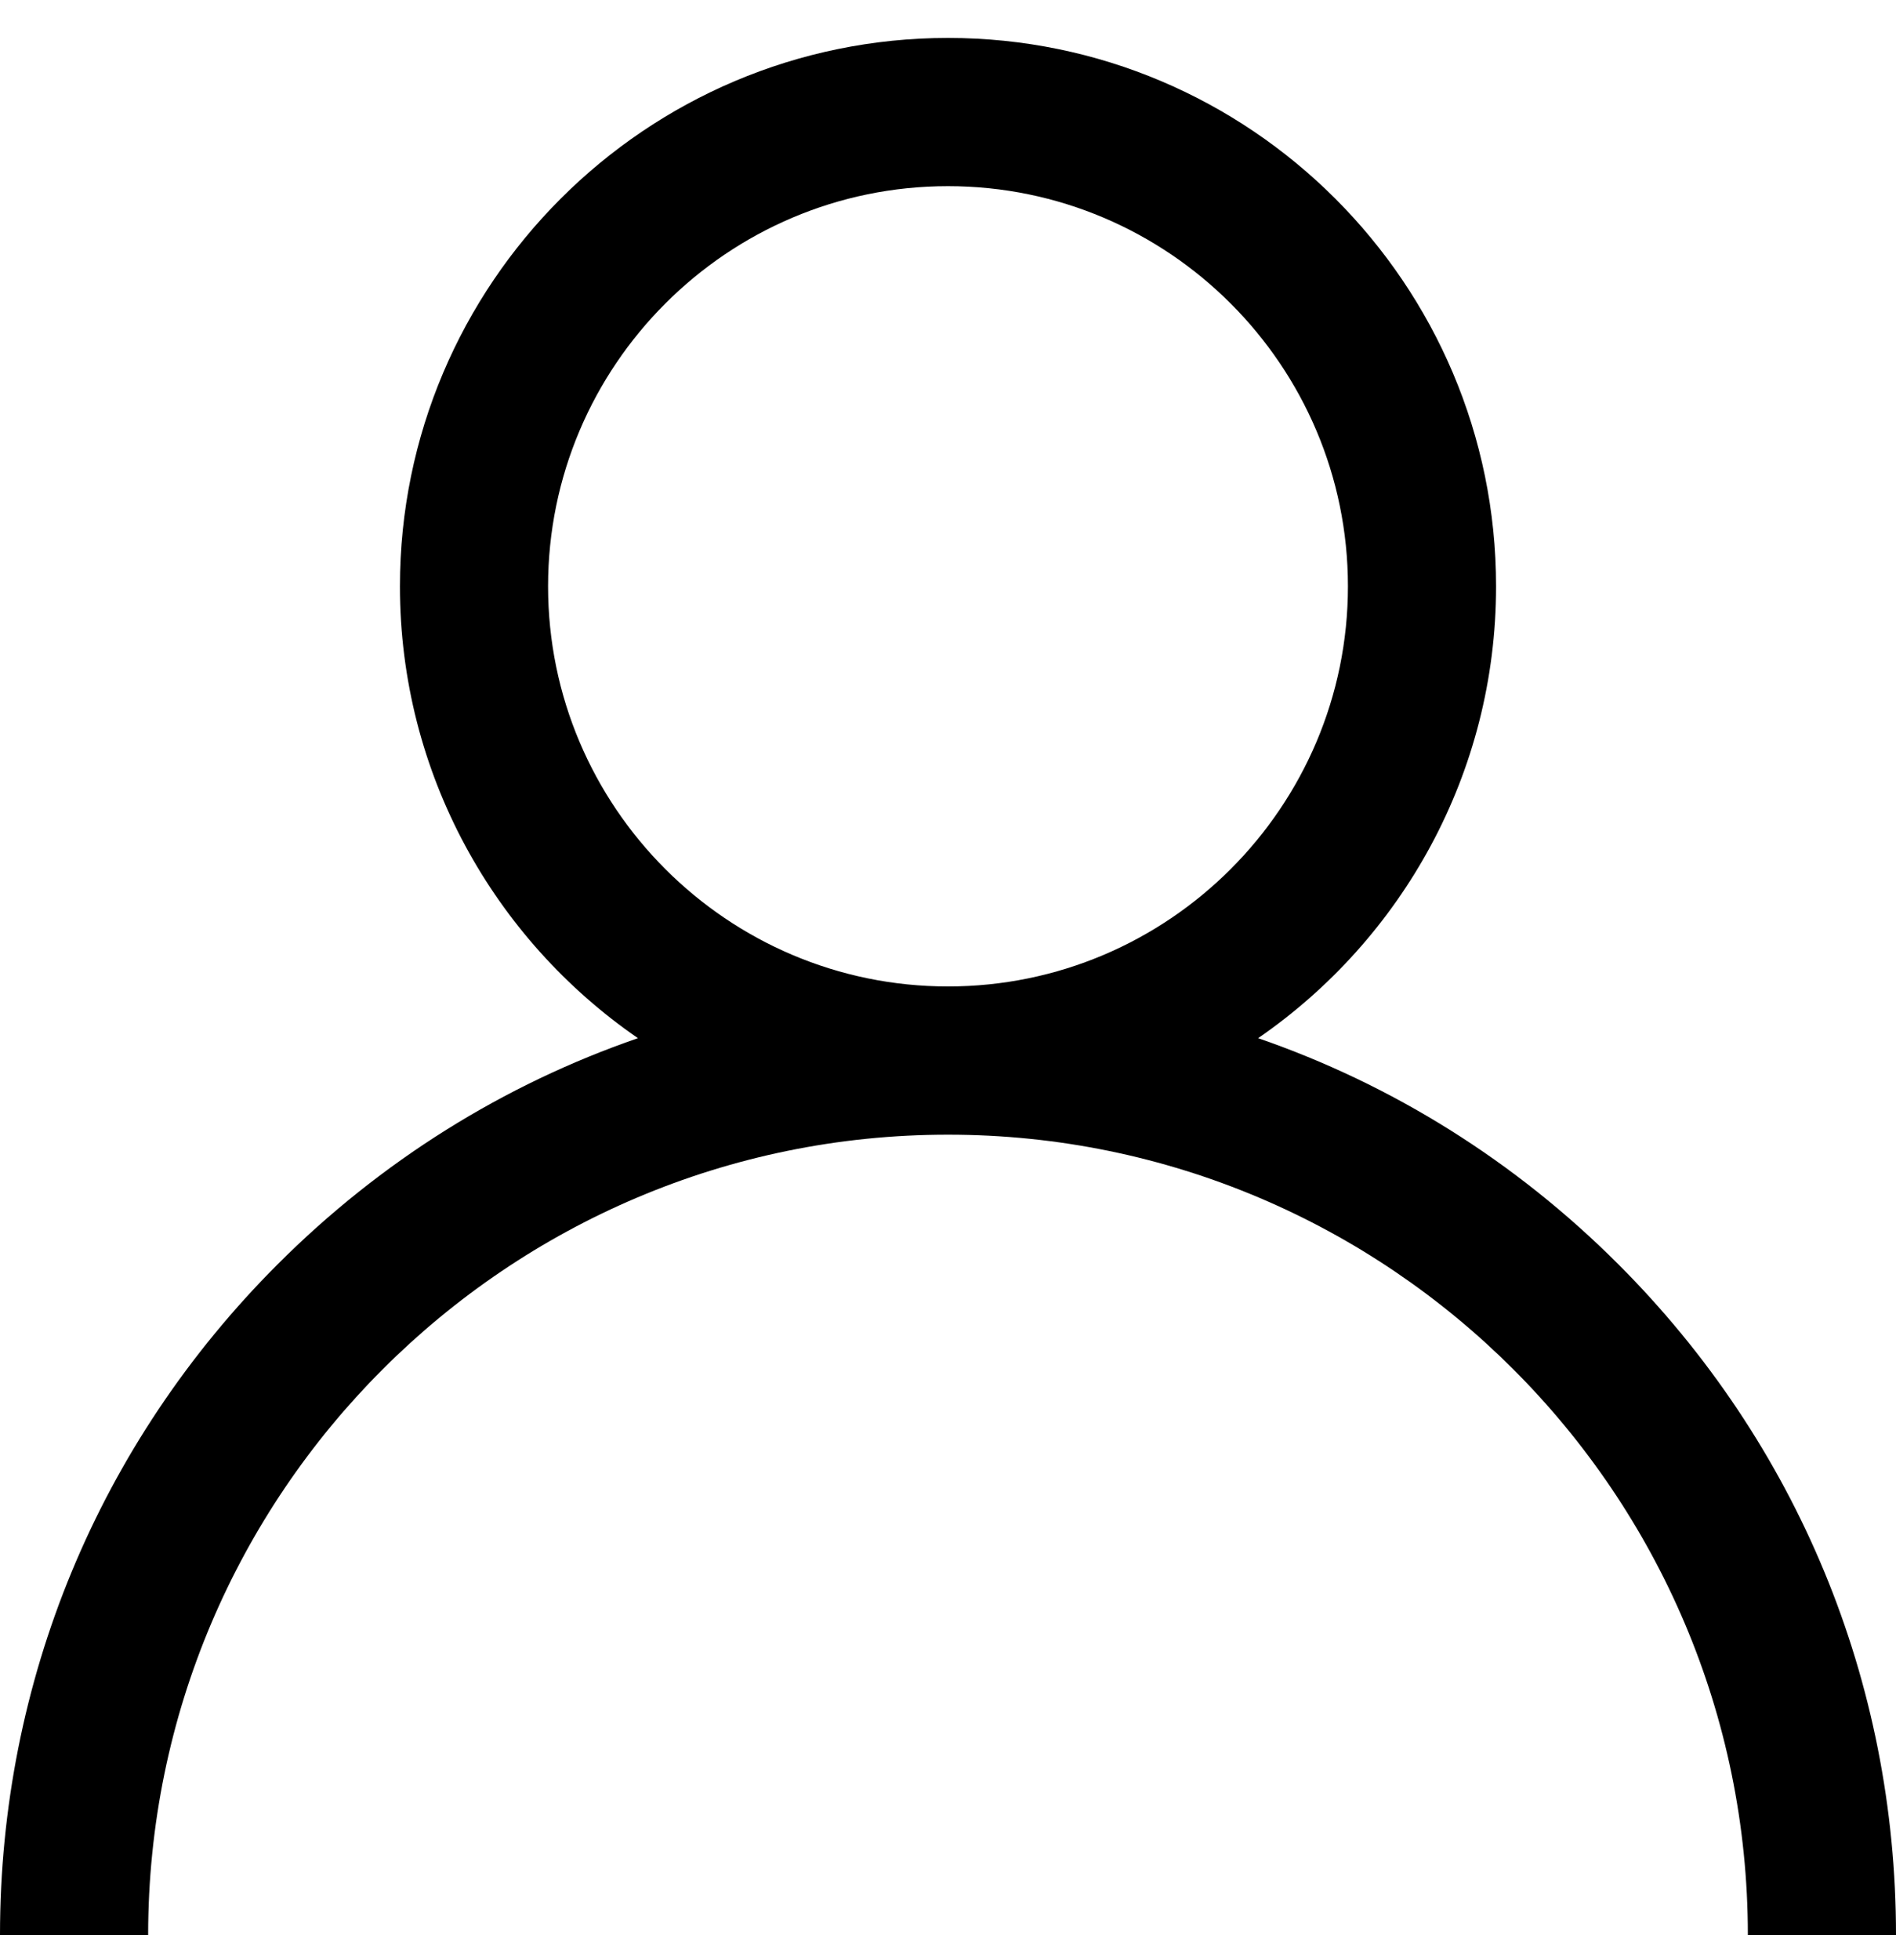
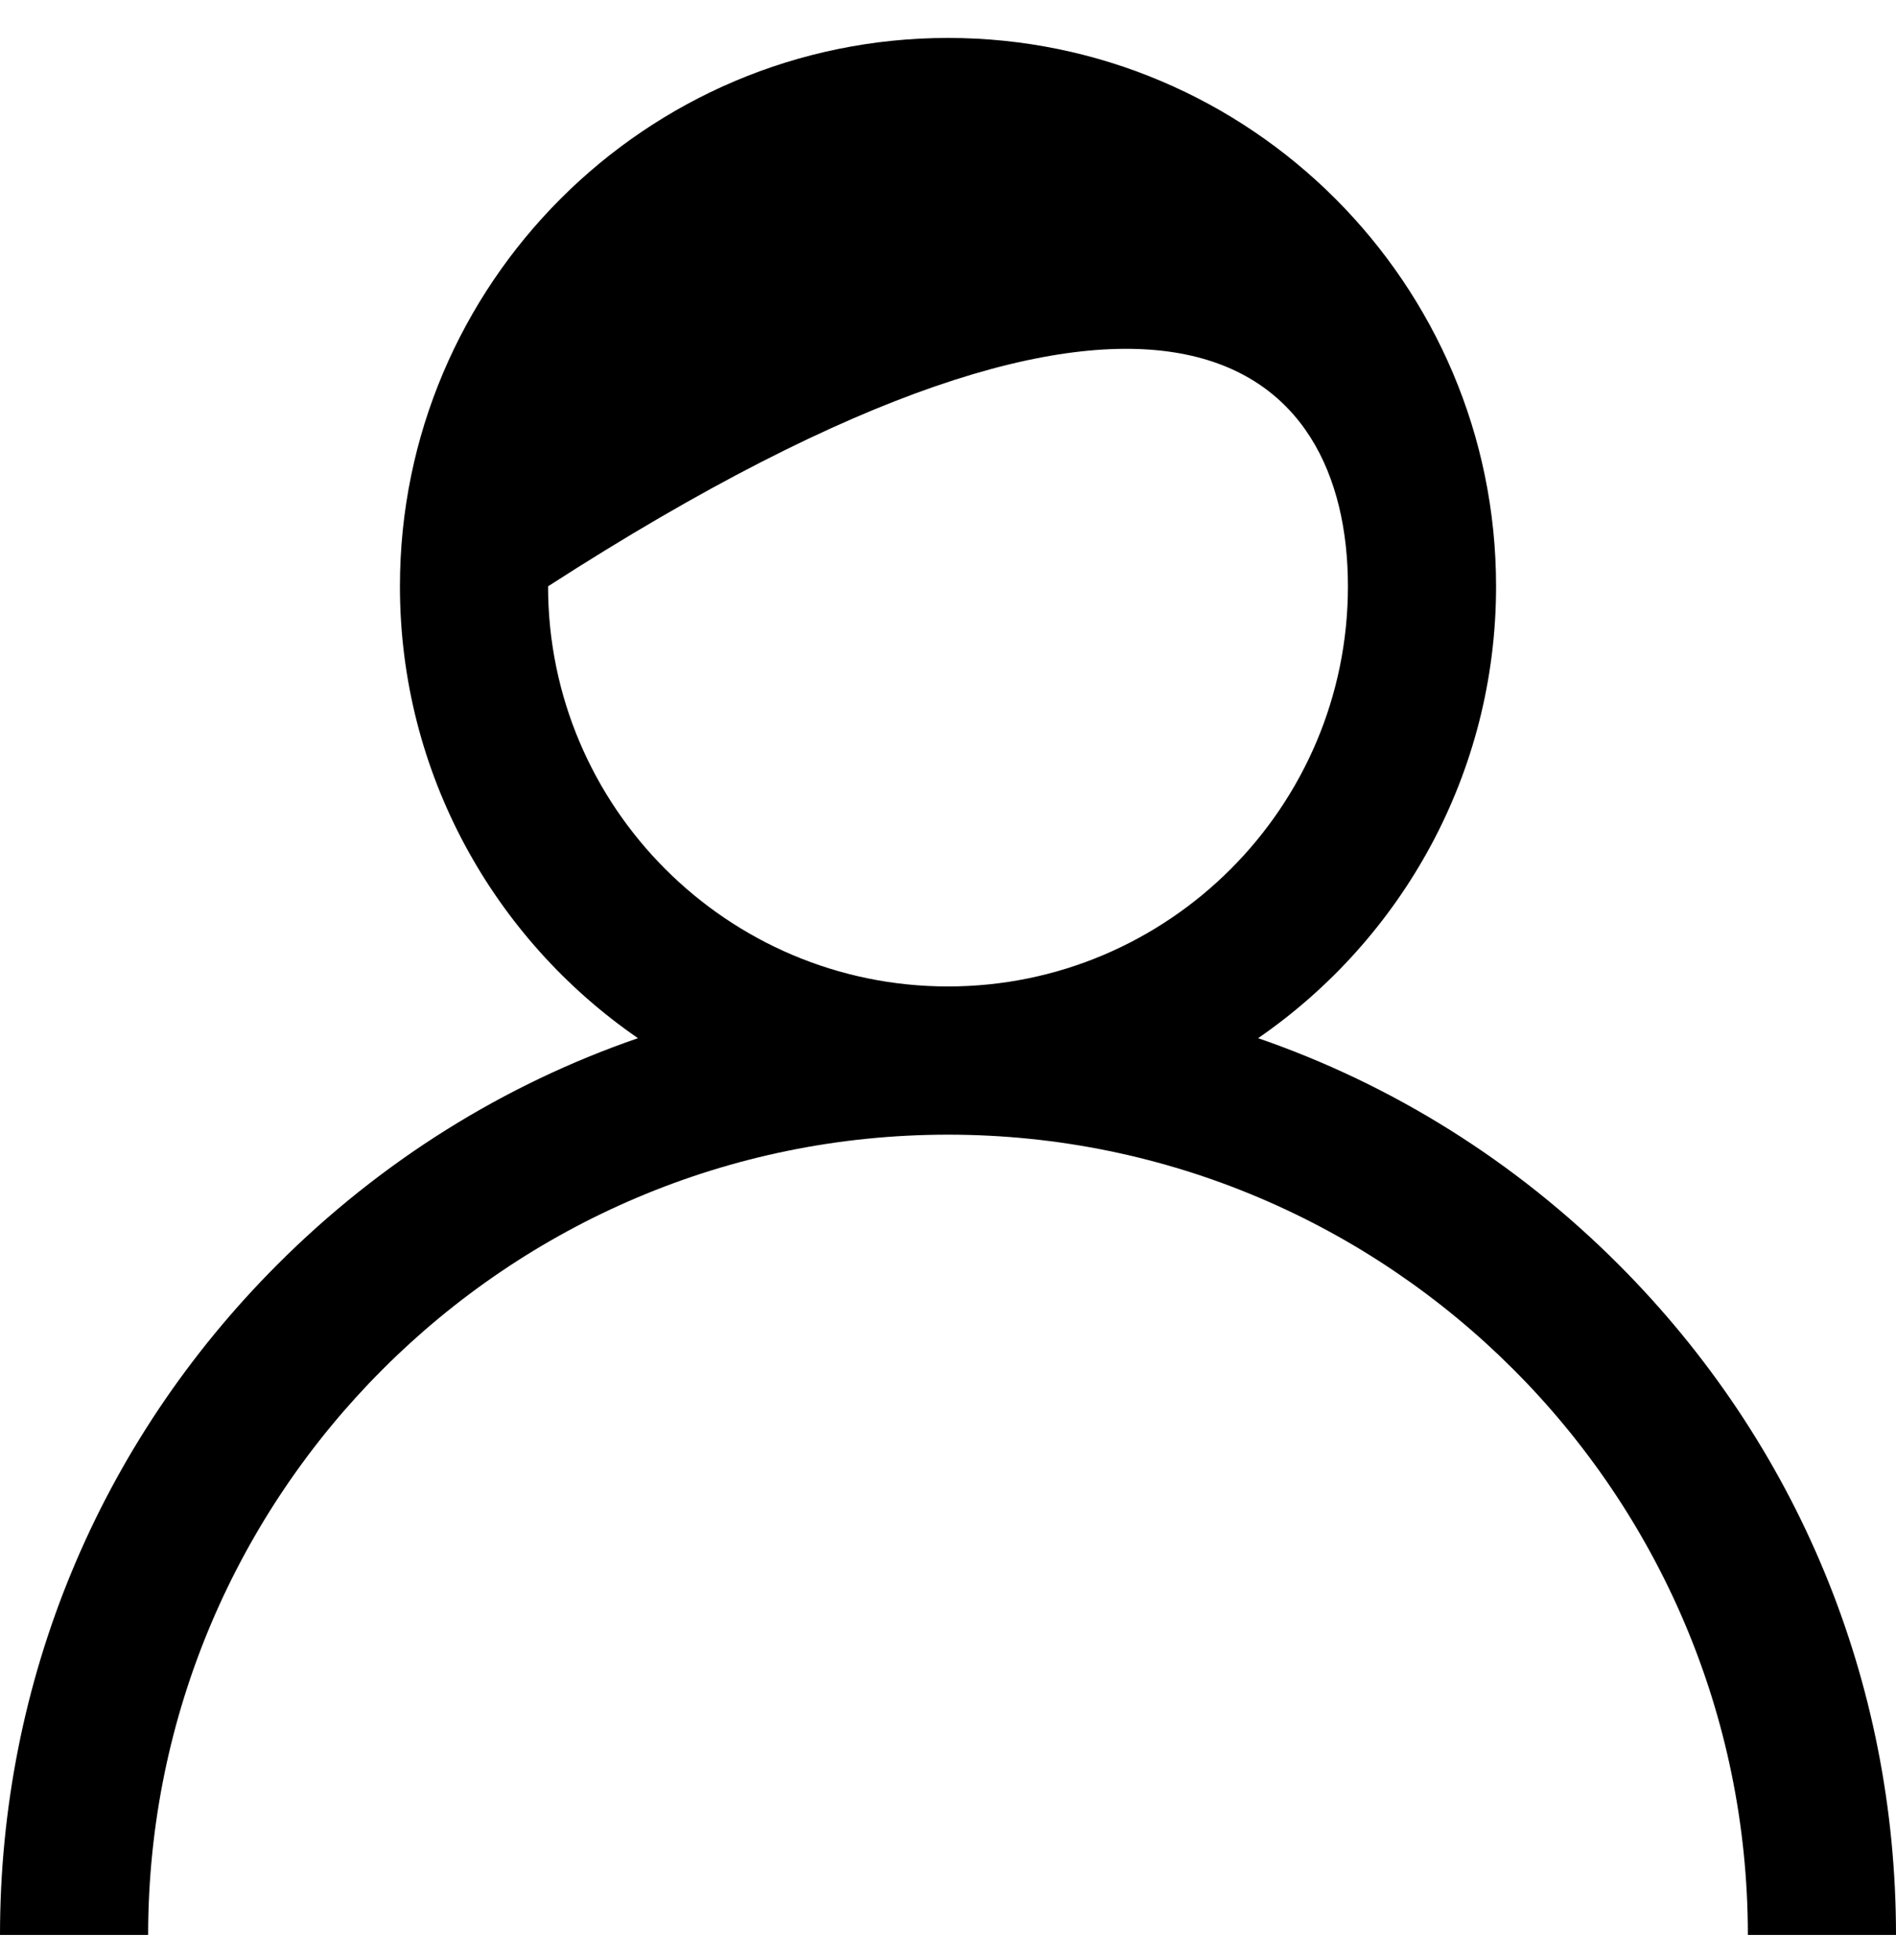
<svg xmlns="http://www.w3.org/2000/svg" width="30" height="31" viewBox="0 0 30 31" fill="none">
-   <path id="Vector" d="M25.607 19.994C23.973 18.36 22.028 17.15 19.907 16.418C22.179 14.853 23.672 12.234 23.672 9.272C23.672 4.49 19.782 0.6 15 0.6C10.218 0.6 6.328 4.49 6.328 9.272C6.328 12.234 7.821 14.853 10.094 16.418C7.972 17.15 6.027 18.36 4.393 19.994C1.56 22.827 0 26.593 0 30.6H2.344C2.344 23.621 8.021 17.944 15 17.944C21.979 17.944 27.656 23.621 27.656 30.6H30C30 26.593 28.44 22.827 25.607 19.994ZM15 15.6C11.511 15.6 8.672 12.761 8.672 9.272C8.672 5.783 11.511 2.944 15 2.944C18.489 2.944 21.328 5.783 21.328 9.272C21.328 12.761 18.489 15.6 15 15.6Z" fill="black" />
+   <path id="Vector" d="M25.607 19.994C23.973 18.36 22.028 17.15 19.907 16.418C22.179 14.853 23.672 12.234 23.672 9.272C23.672 4.49 19.782 0.6 15 0.6C10.218 0.6 6.328 4.49 6.328 9.272C6.328 12.234 7.821 14.853 10.094 16.418C7.972 17.15 6.027 18.36 4.393 19.994C1.56 22.827 0 26.593 0 30.6H2.344C2.344 23.621 8.021 17.944 15 17.944C21.979 17.944 27.656 23.621 27.656 30.6H30C30 26.593 28.44 22.827 25.607 19.994ZM15 15.6C11.511 15.6 8.672 12.761 8.672 9.272C18.489 2.944 21.328 5.783 21.328 9.272C21.328 12.761 18.489 15.6 15 15.6Z" fill="black" />
</svg>